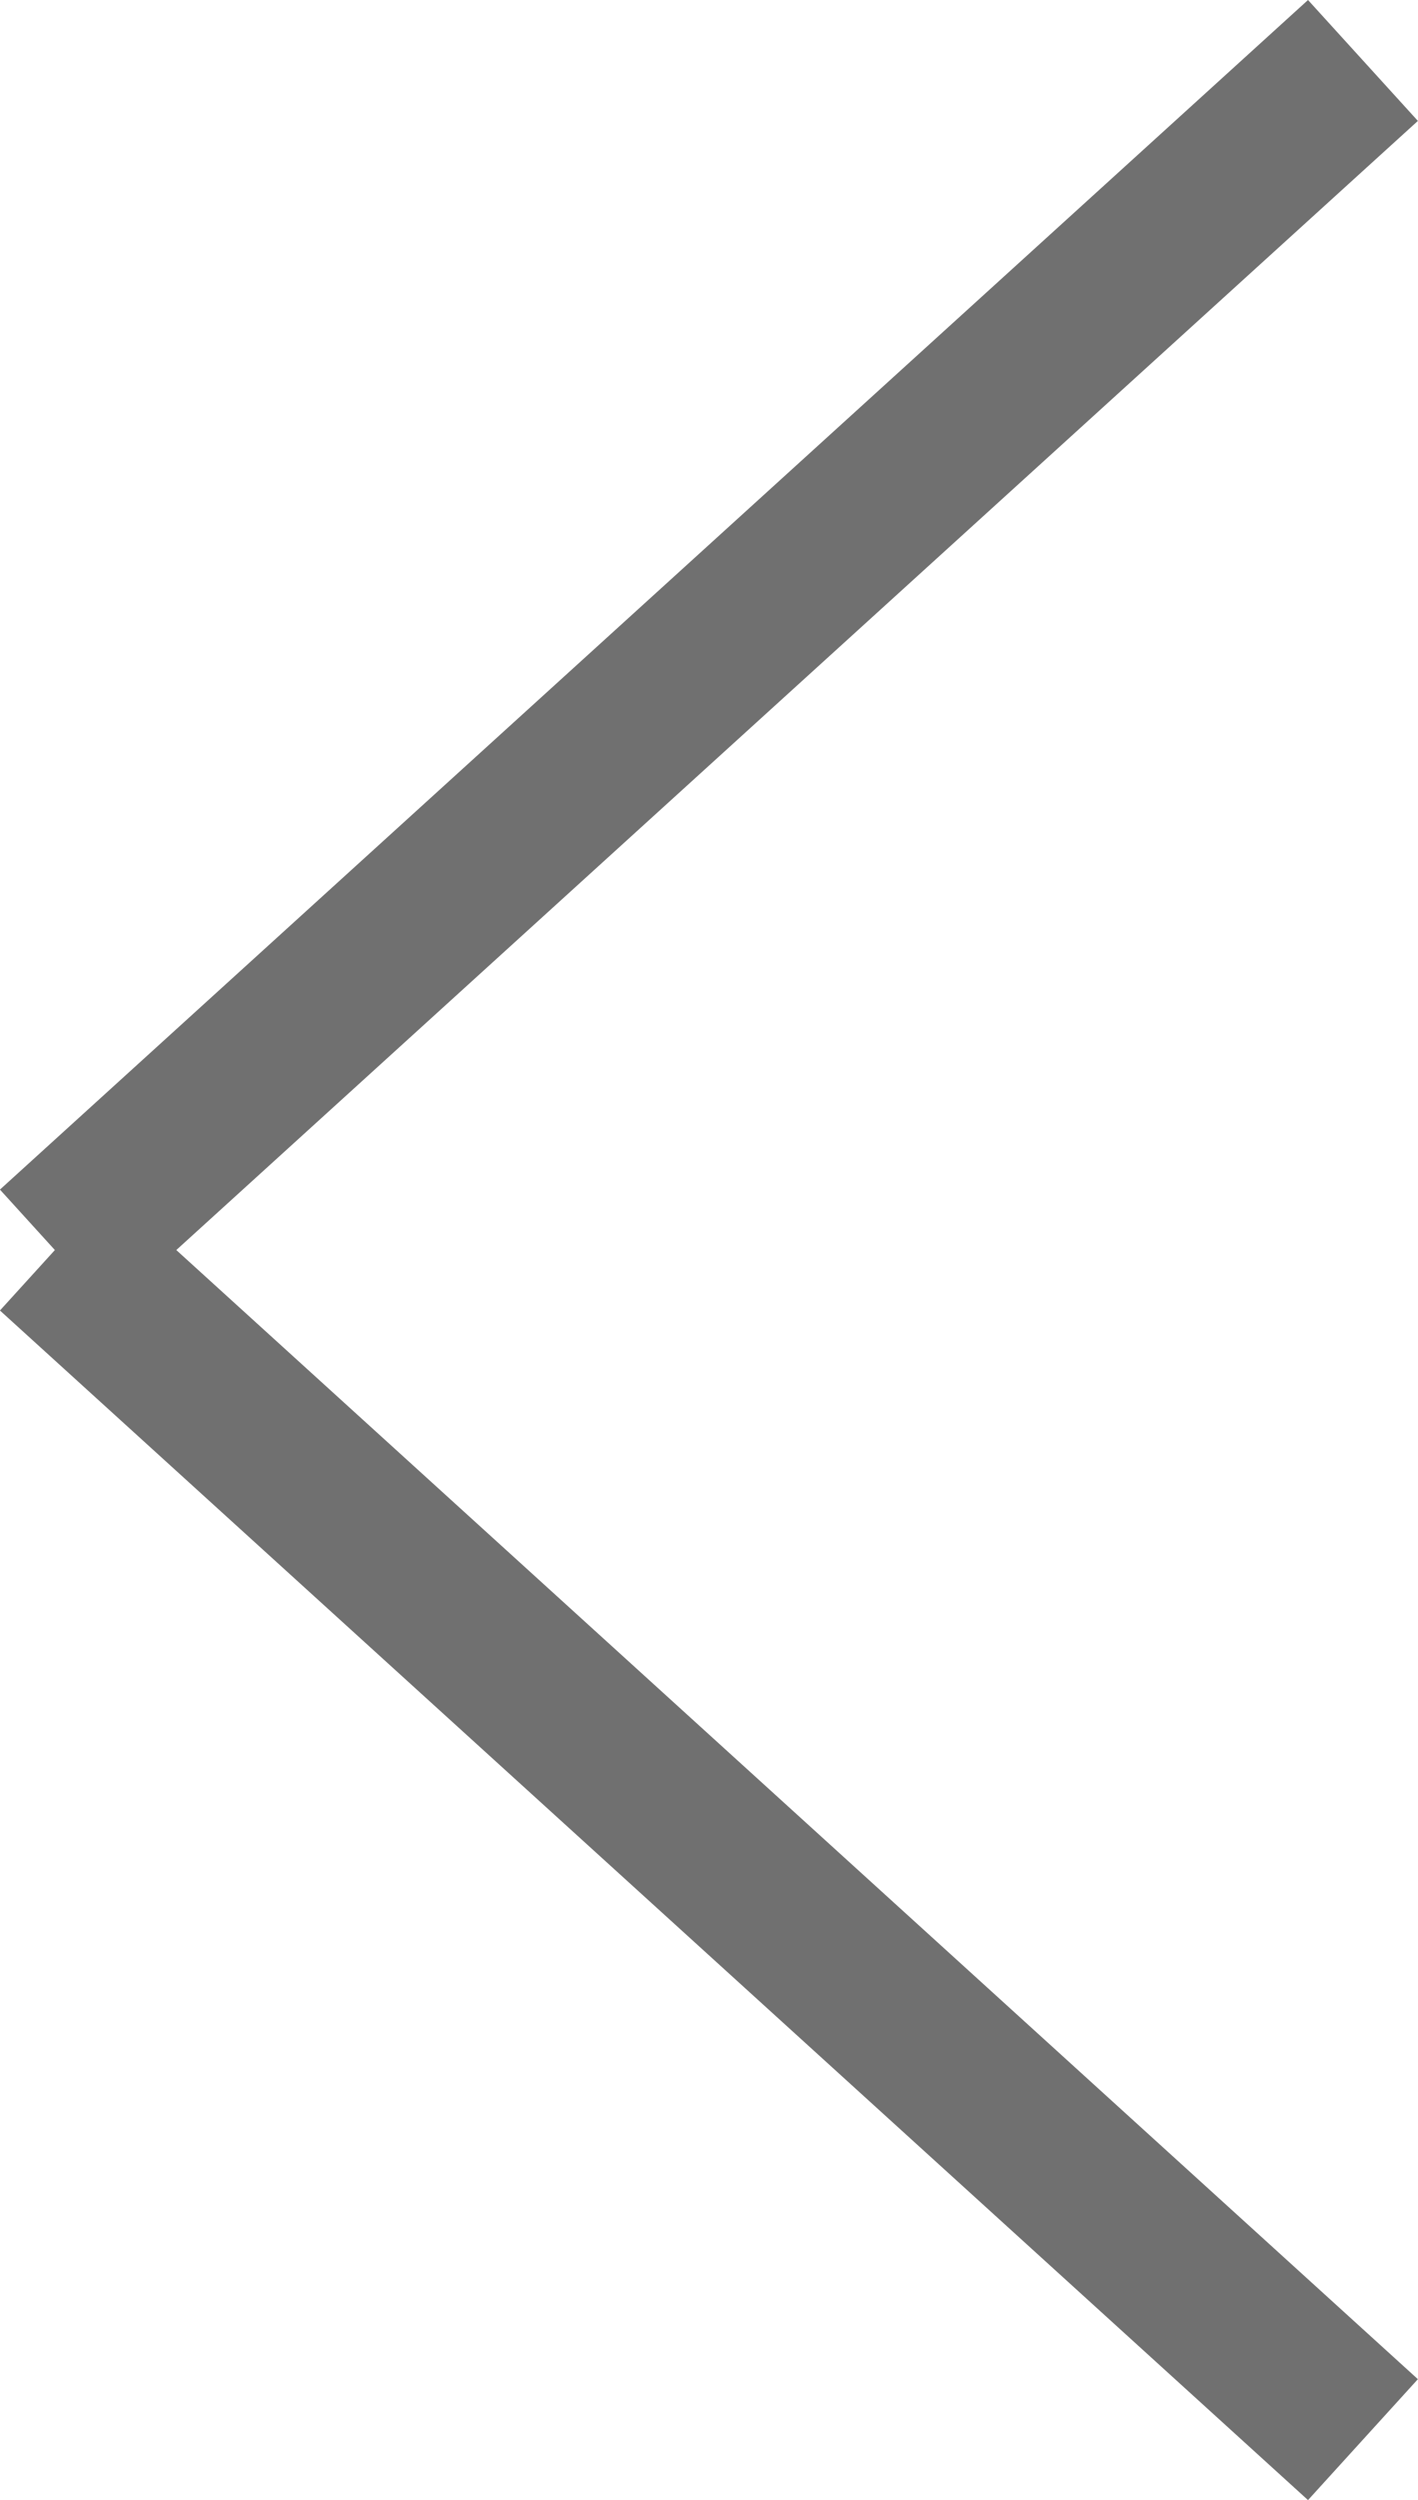
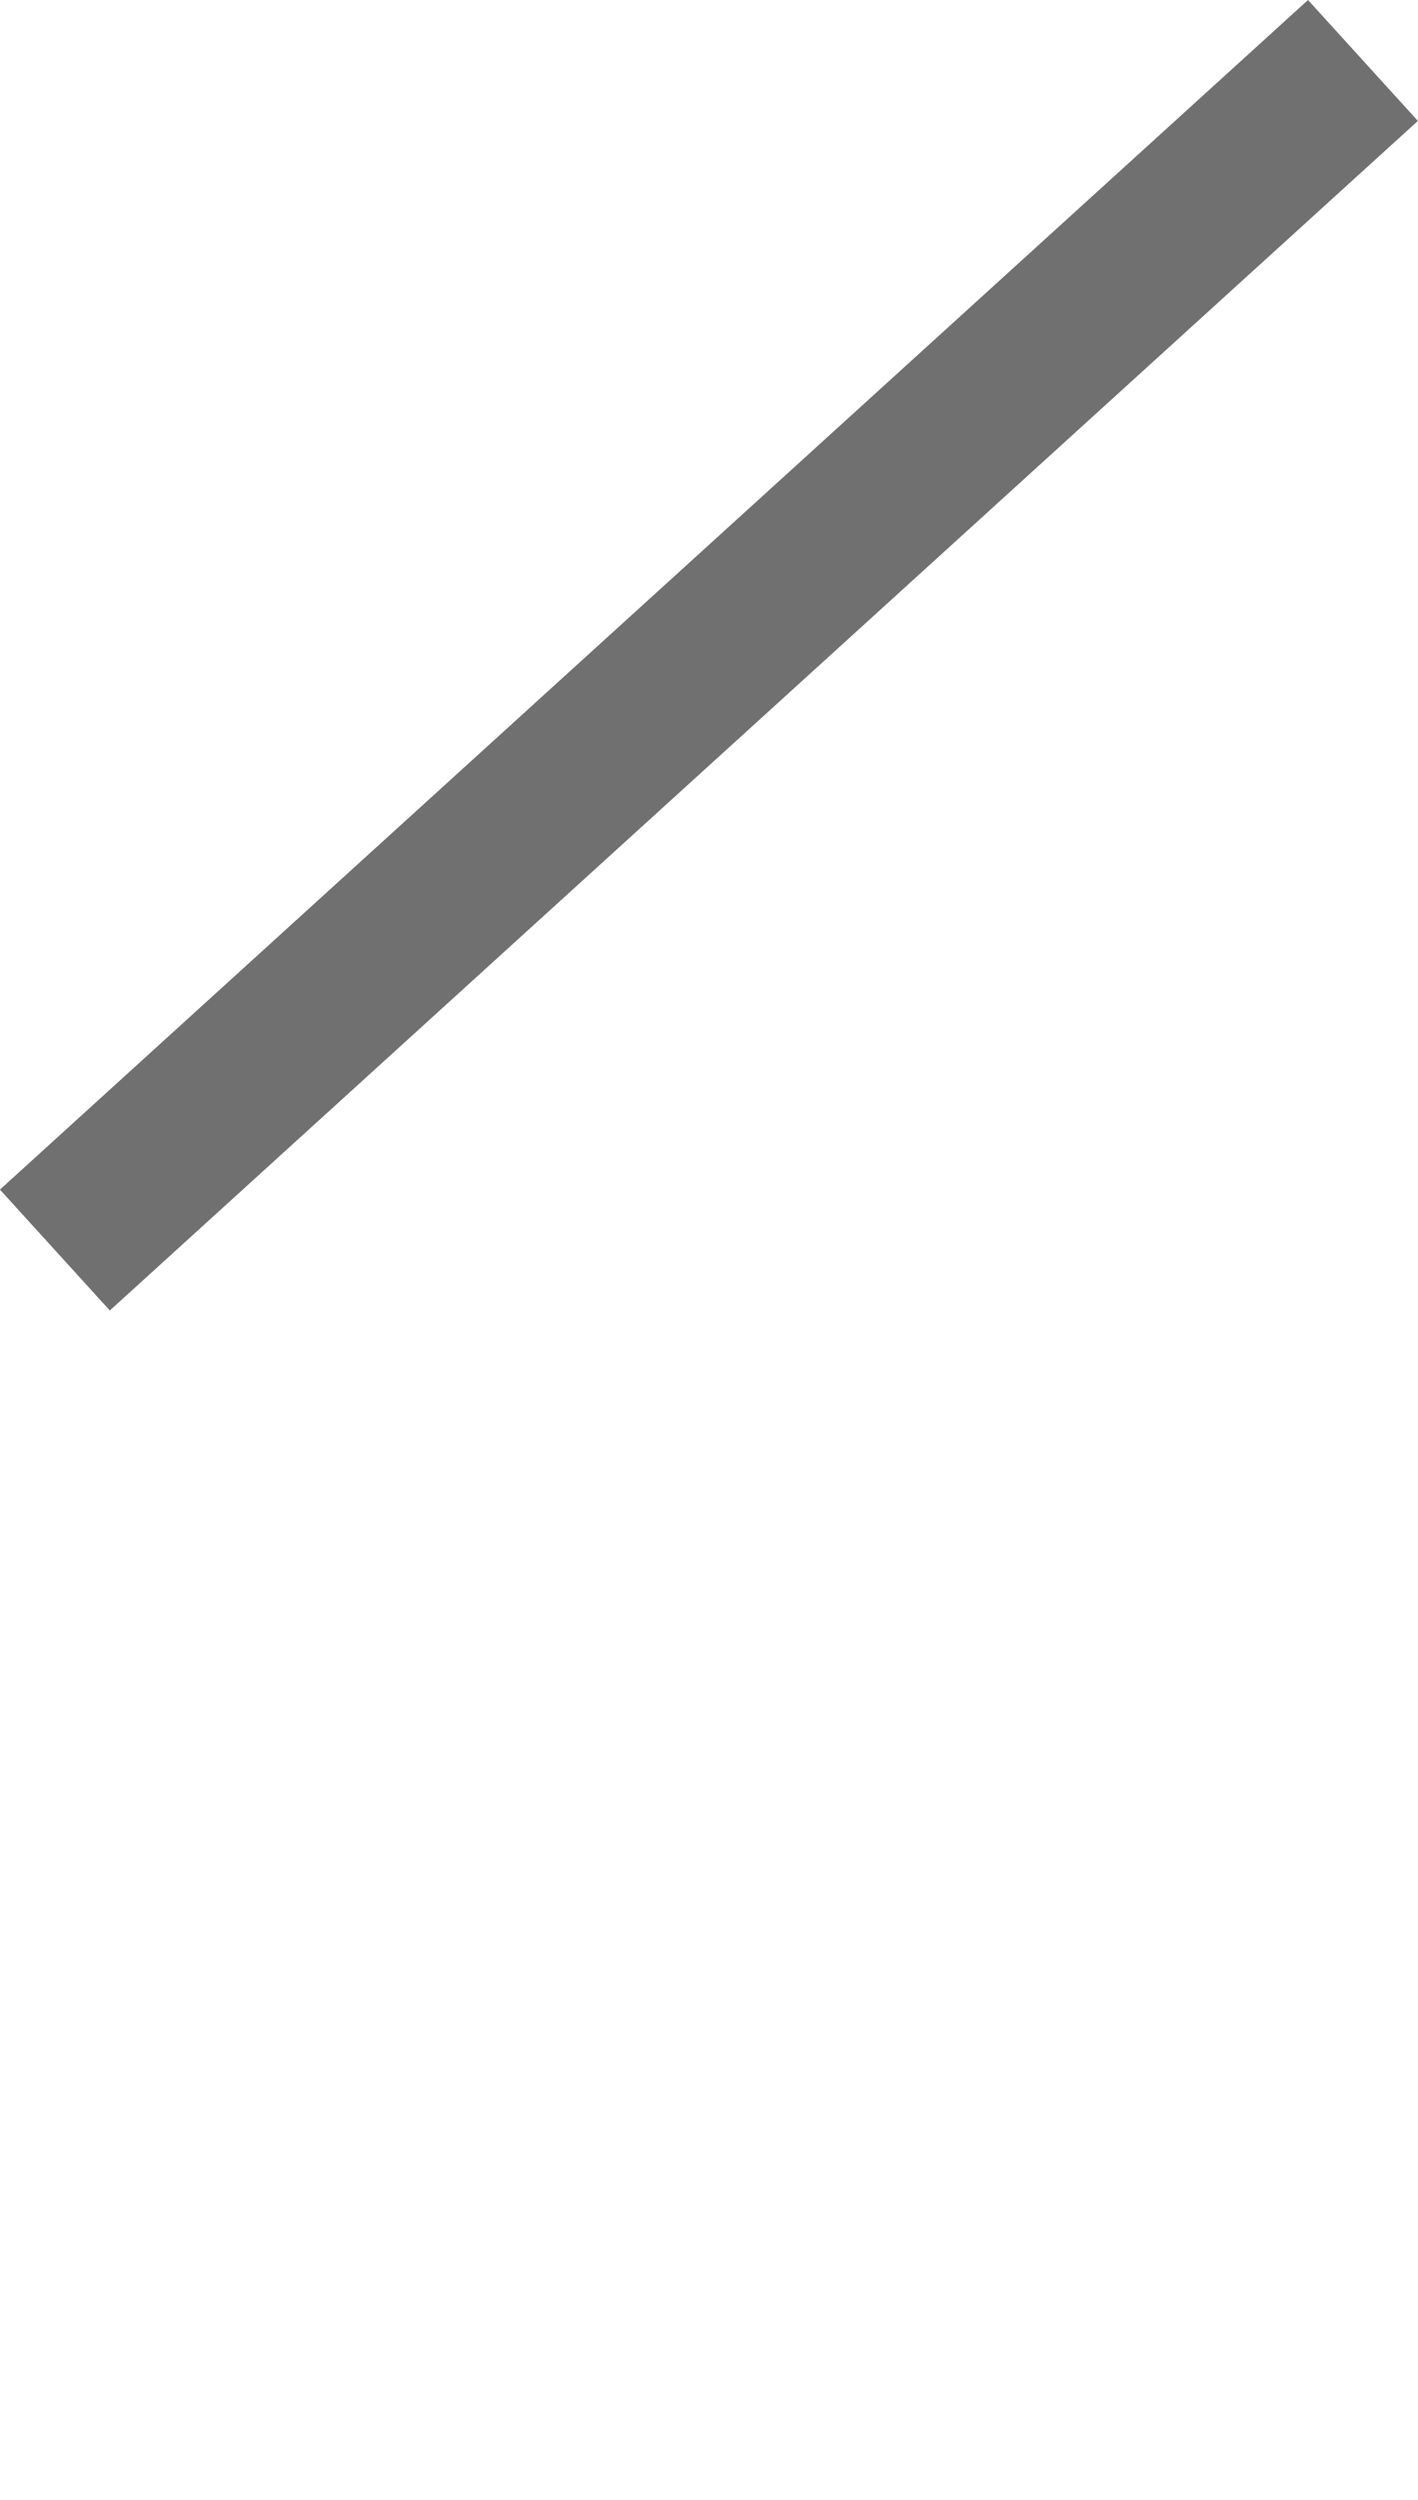
<svg xmlns="http://www.w3.org/2000/svg" width="8.681" height="15.3" viewBox="0 0 8.681 15.3">
  <g id="Group_809" data-name="Group 809" transform="translate(0.336 0.37)">
    <line id="Line_133" data-name="Line 133" x1="8.008" y2="7.28" fill="none" stroke="#707070" stroke-width="1" />
-     <line id="Line_134" data-name="Line 134" x1="8.008" y1="7.28" transform="translate(0 7.28)" fill="none" stroke="#707070" stroke-width="1" />
  </g>
</svg>